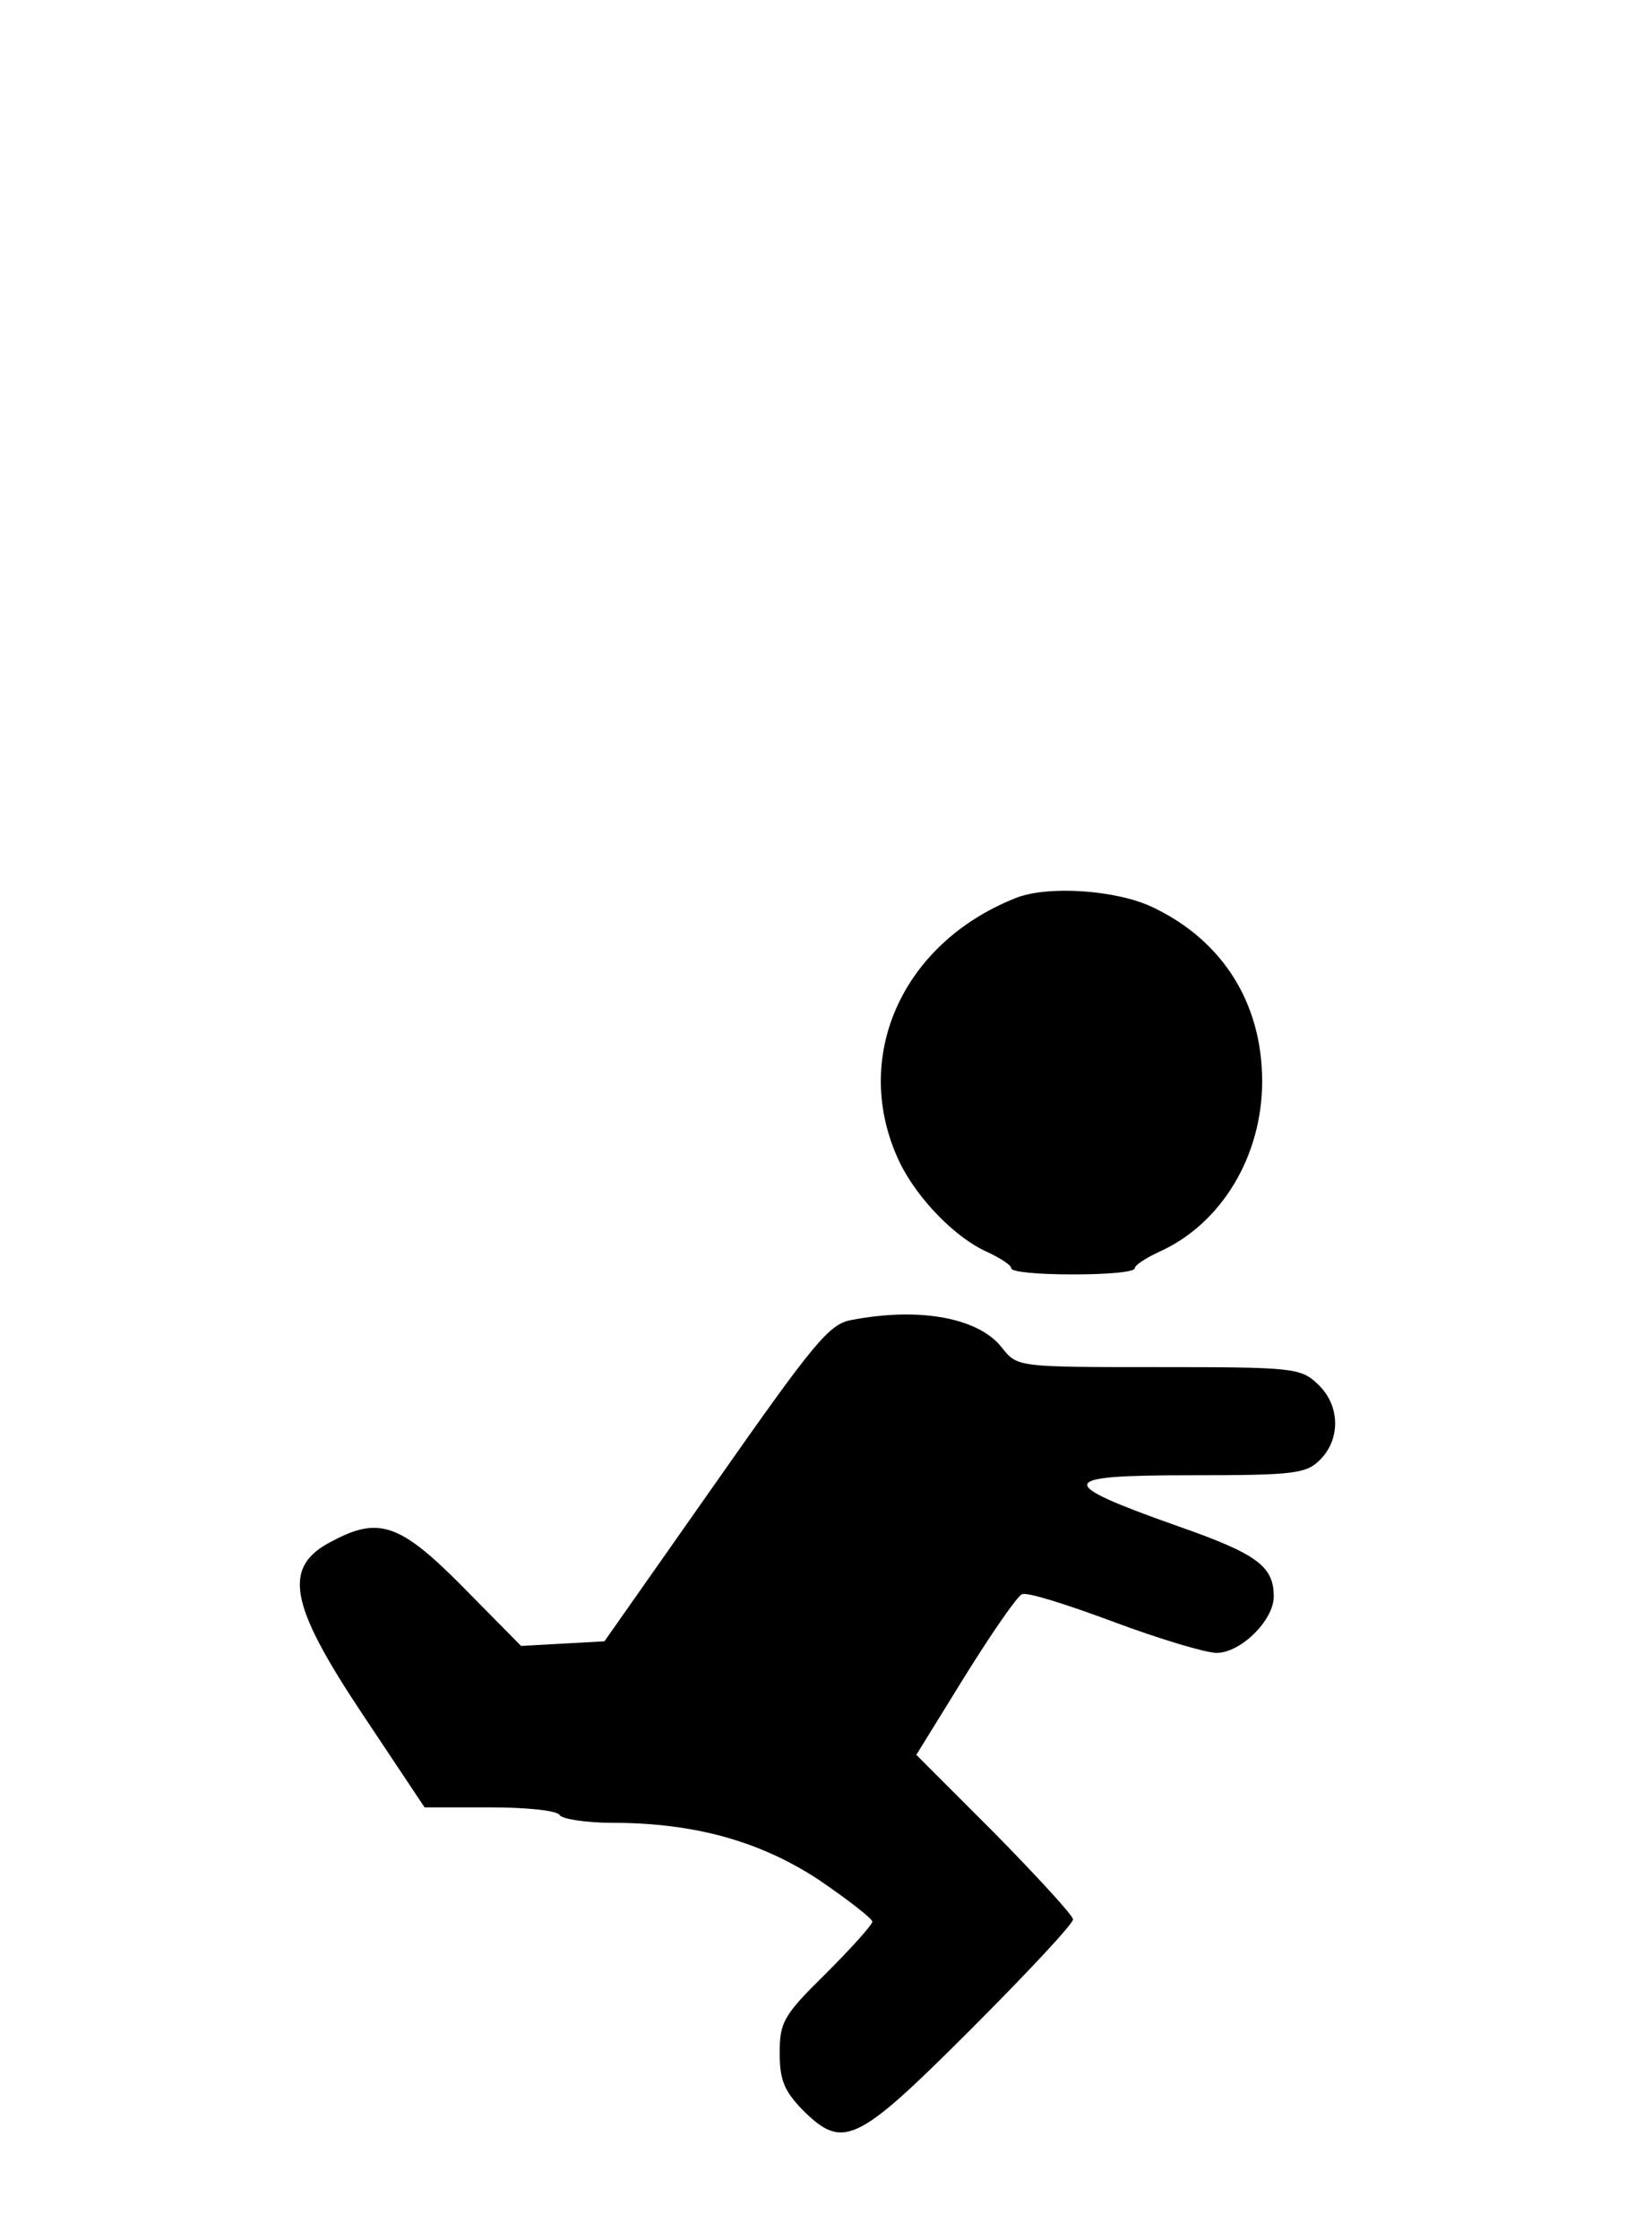
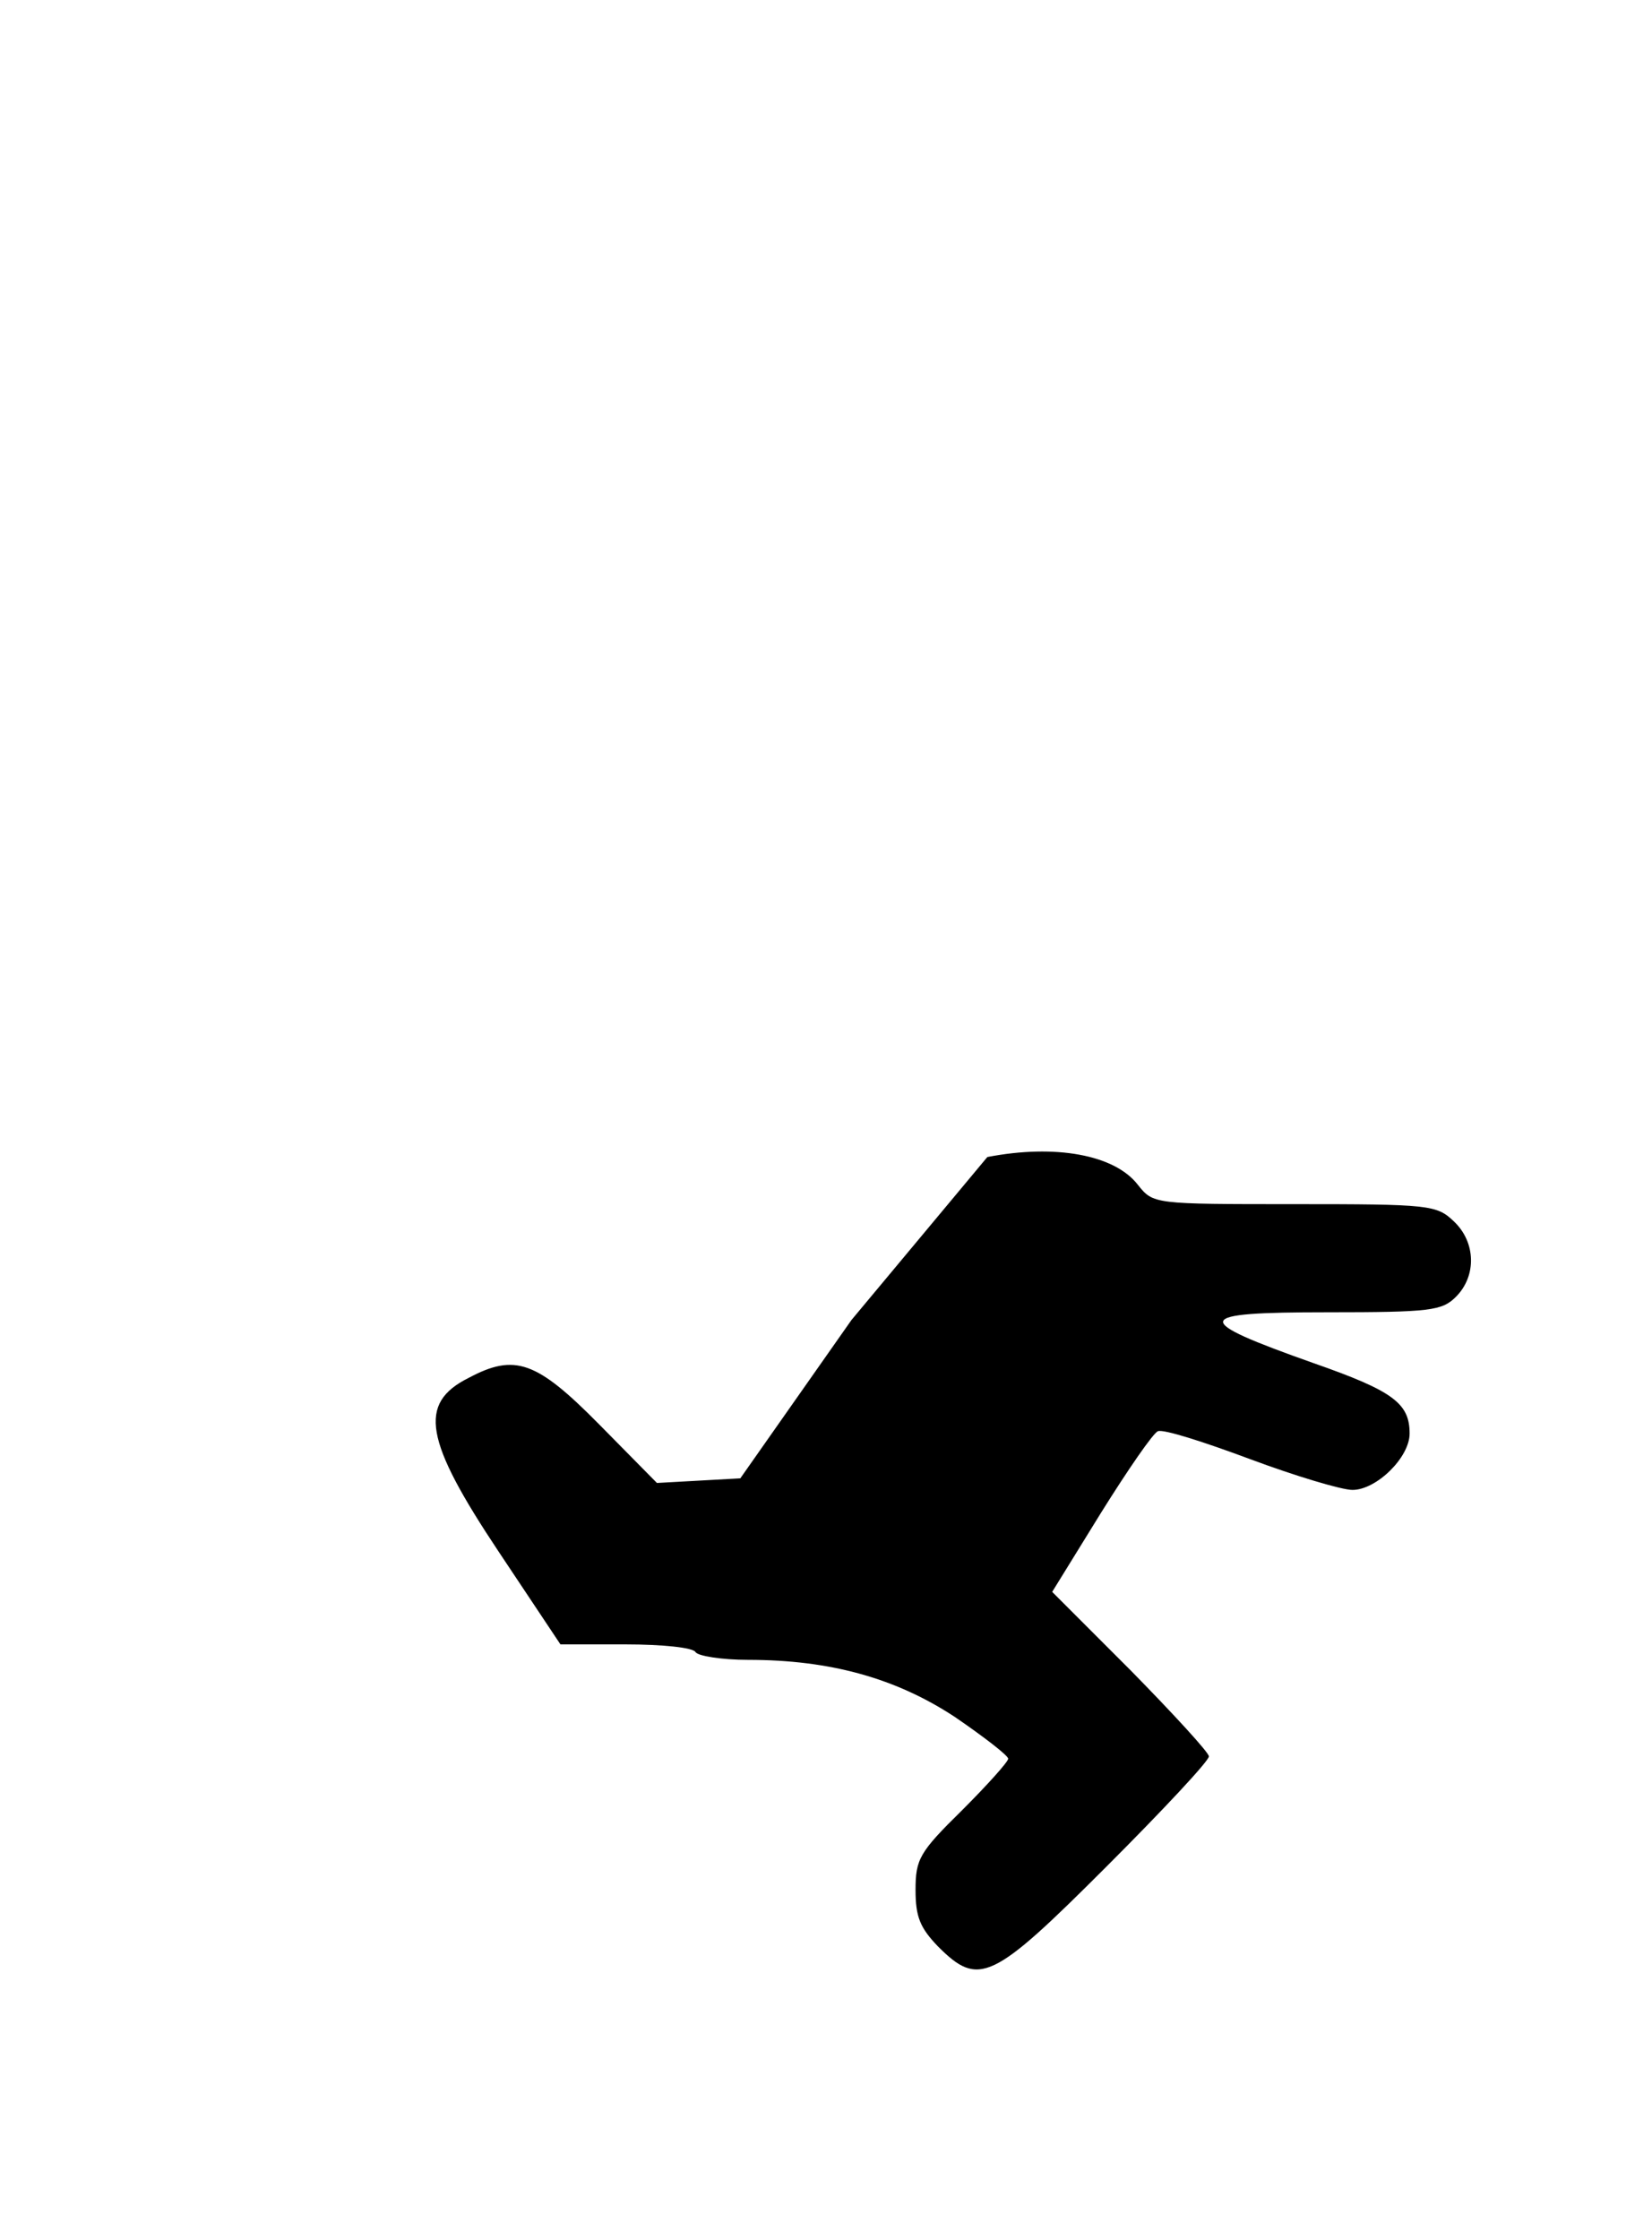
<svg xmlns="http://www.w3.org/2000/svg" version="1.0" width="214pt" height="290pt" viewBox="0 0 214 290" preserveAspectRatio="xMidYMid meet">
  <g transform="translate(0,290) scale(0.1,-0.1)" fill="#000000" stroke="none">
-     <path d="M1315 1737 c-148 -59 -213 -208 -150 -341 23 -48 73 -99 114 -117 17 -8 31 -17 31 -21 0 -5 36 -8 80 -8 44 0 80 3 80 8 0 4 14 13 31 21 81 36 134 124 134 221 0 101 -51 182 -141 225 -47 23 -138 29 -179 12z" />
-     <path d="M1103 1191 c-29 -5 -49 -30 -176 -211 l-144 -205 -54 -3 -54 -3 -75 76 c-81 82 -109 92 -169 60 -66 -33 -57 -81 39 -225 l80 -120 85 0 c46 0 87 -4 90 -10 3 -5 34 -10 68 -10 107 0 192 -24 268 -74 38 -26 69 -50 69 -54 0 -4 -27 -34 -60 -67 -55 -54 -60 -63 -60 -103 0 -35 6 -49 29 -73 53 -53 70 -45 218 103 73 73 133 137 133 143 0 5 -46 55 -101 111 l-102 102 63 102 c35 56 68 104 74 106 7 3 60 -14 119 -36 59 -22 119 -40 133 -40 31 0 74 42 74 73 0 39 -21 55 -124 91 -161 57 -158 66 17 66 134 0 149 2 167 20 27 27 26 71 -3 98 -22 21 -32 22 -206 22 -183 0 -183 0 -203 25 -30 39 -107 53 -195 36z" />
+     <path d="M1103 1191 l-144 -205 -54 -3 -54 -3 -75 76 c-81 82 -109 92 -169 60 -66 -33 -57 -81 39 -225 l80 -120 85 0 c46 0 87 -4 90 -10 3 -5 34 -10 68 -10 107 0 192 -24 268 -74 38 -26 69 -50 69 -54 0 -4 -27 -34 -60 -67 -55 -54 -60 -63 -60 -103 0 -35 6 -49 29 -73 53 -53 70 -45 218 103 73 73 133 137 133 143 0 5 -46 55 -101 111 l-102 102 63 102 c35 56 68 104 74 106 7 3 60 -14 119 -36 59 -22 119 -40 133 -40 31 0 74 42 74 73 0 39 -21 55 -124 91 -161 57 -158 66 17 66 134 0 149 2 167 20 27 27 26 71 -3 98 -22 21 -32 22 -206 22 -183 0 -183 0 -203 25 -30 39 -107 53 -195 36z" />
  </g>
</svg>